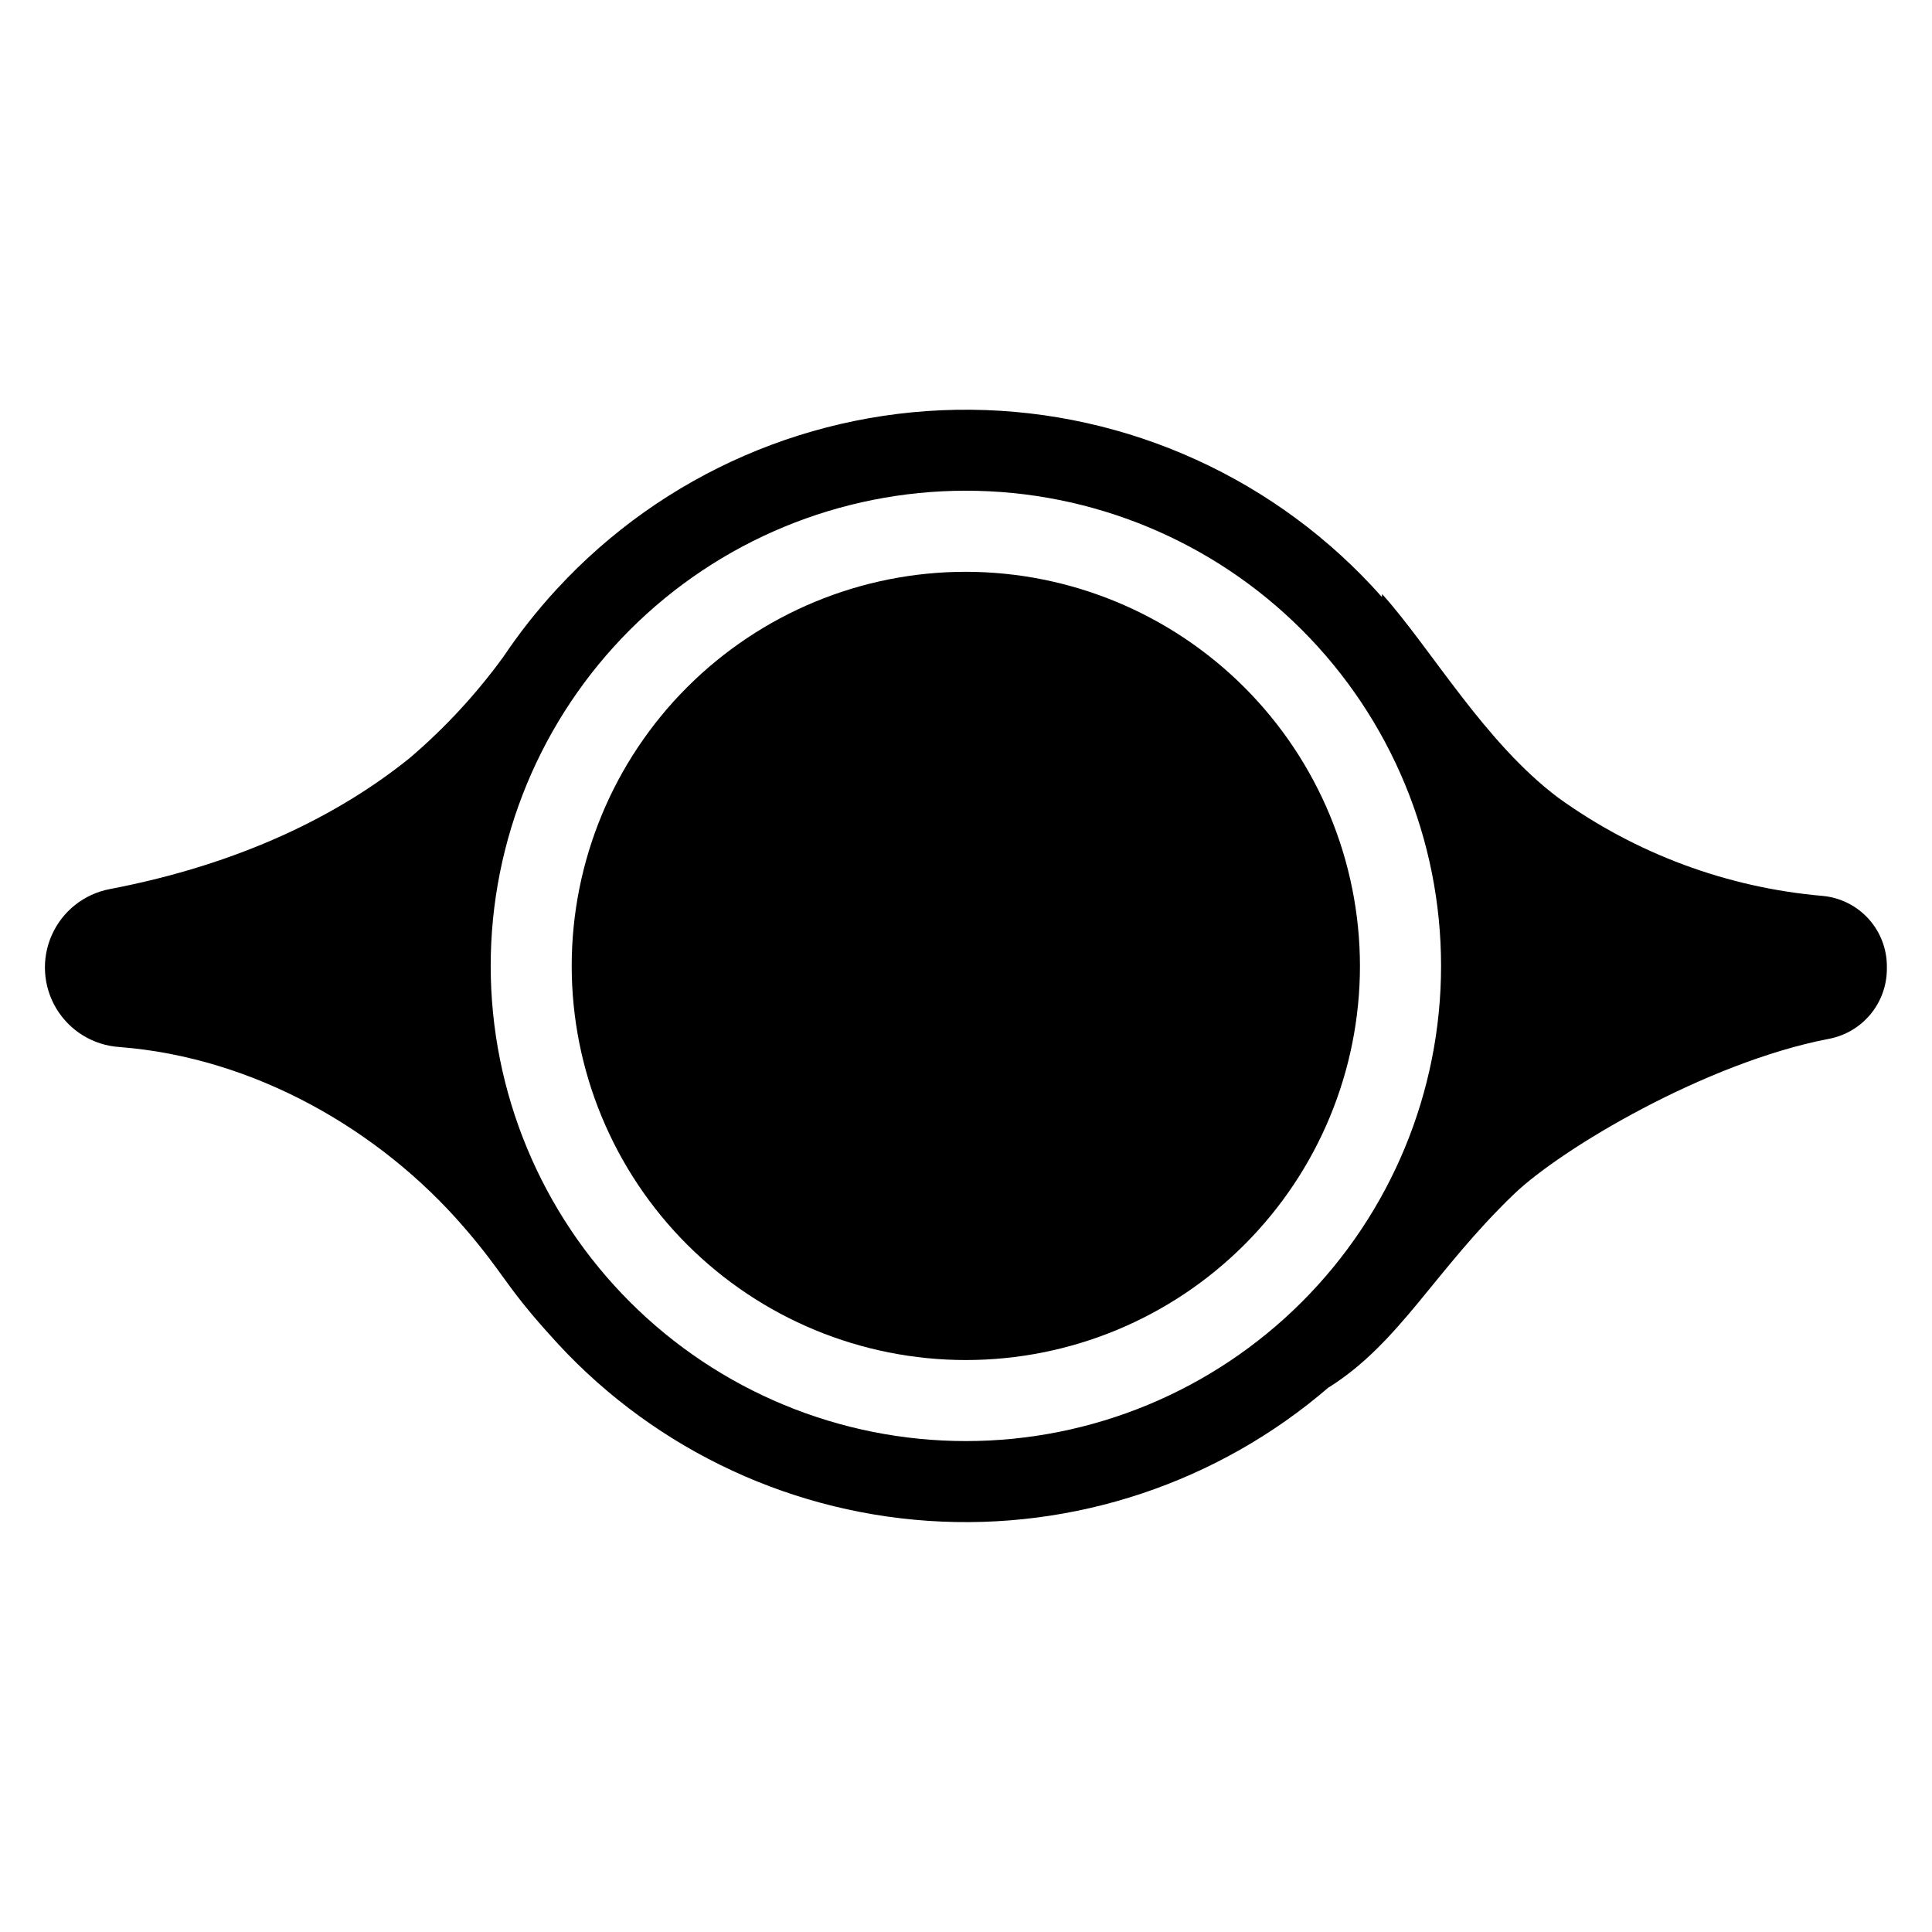
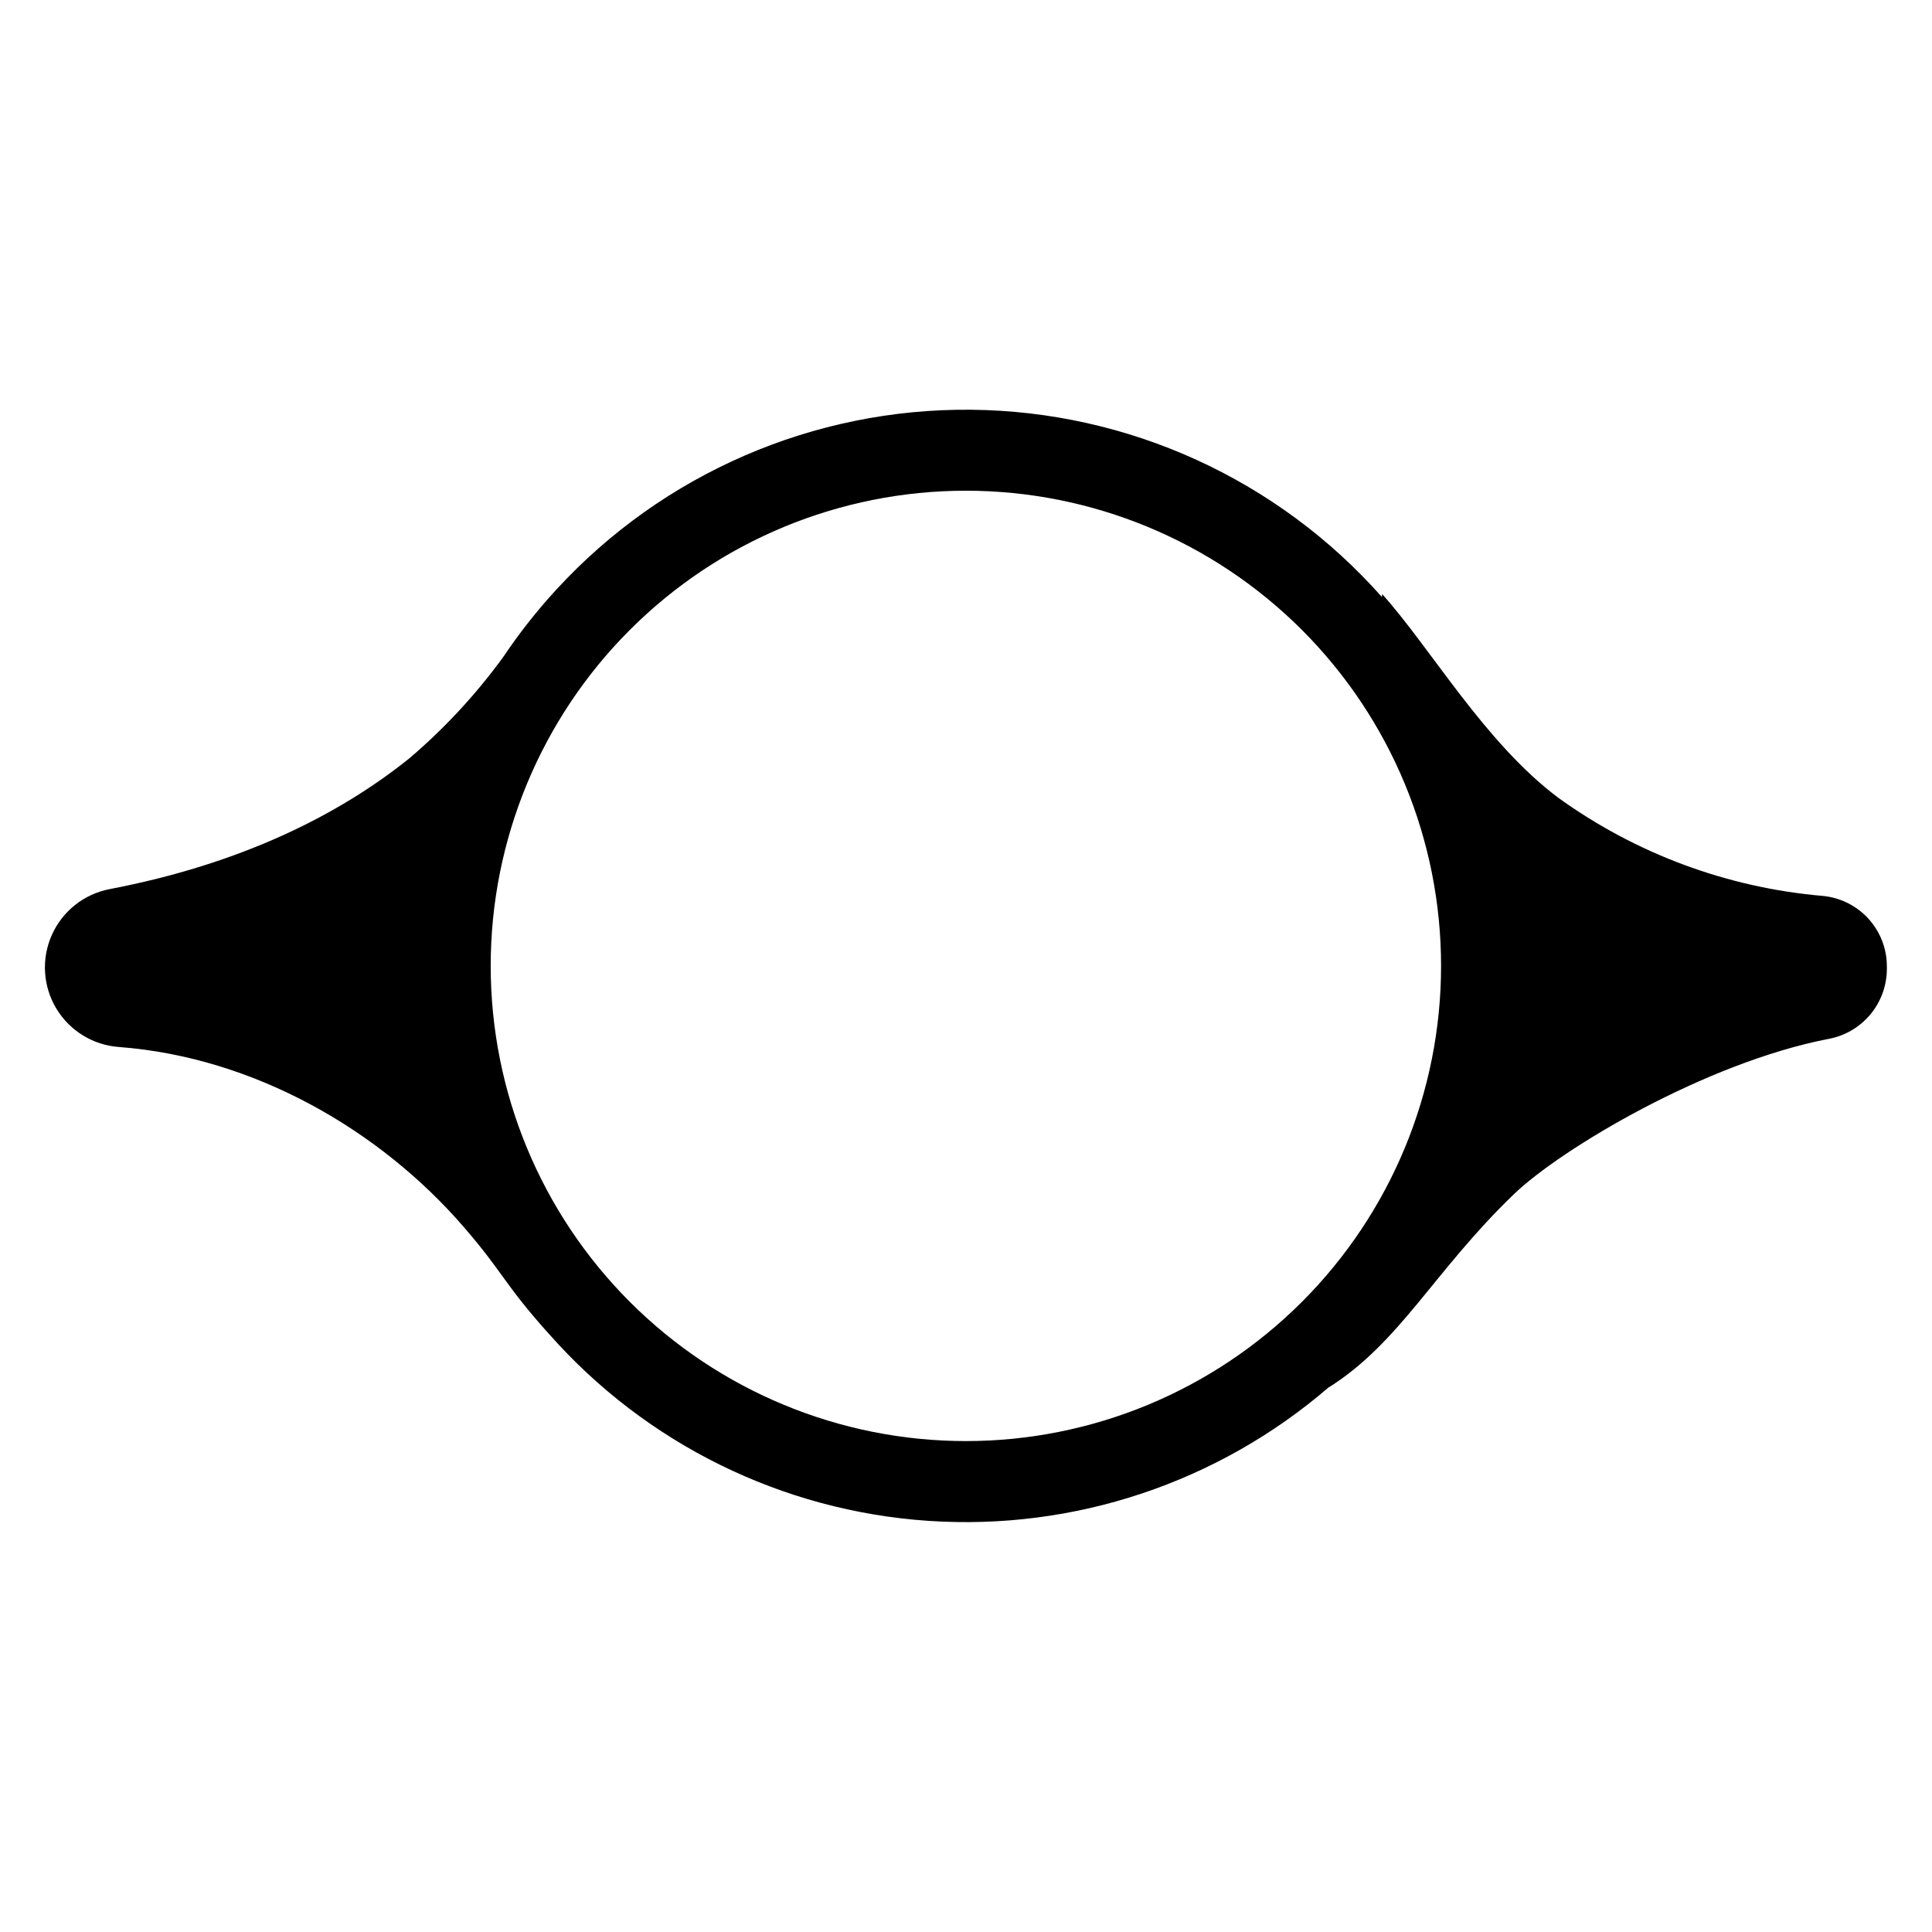
<svg xmlns="http://www.w3.org/2000/svg" fill="#000000" width="800px" height="800px" version="1.1" viewBox="144 144 512 512">
  <g>
    <path d="m627.11 381.43c-25.316-2.164-49.57-11.16-70.176-26.035-19.508-14.641-33.676-39.508-46.652-53.961l-0.055 0.789v-0.004c-27.645-31.211-67.223-49.246-108.91-49.633-41.691-0.391-81.598 16.906-109.82 47.598v-0.023c-0.059 0.062-0.117 0.145-0.176 0.207l-0.004 0.004c-5.059 5.516-9.695 11.402-13.867 17.617-7.203 9.918-15.555 18.949-24.883 26.906-18.781 15.137-44.828 28.094-79.477 34.723-6.789 1.293-12.516 5.82-15.34 12.129-2.824 6.305-2.387 13.594 1.172 19.52 3.559 5.922 9.785 9.734 16.68 10.203 35.91 2.754 69.16 22.09 91.285 47.68 10.664 12.332 10.629 15.031 22.508 28.262 0.031 0.039 0.07 0.062 0.102 0.102 25.656 29.094 61.75 46.887 100.45 49.523 38.699 2.633 76.875-10.105 106.24-35.449v0.059c18.895-11.941 27.922-30.879 48.965-51.129 12.621-12.148 50.965-34.922 83.348-41.18 4.336-0.781 8.262-3.055 11.102-6.426 2.836-3.371 4.406-7.629 4.438-12.035v-0.812 0.004c-0.004-4.652-1.738-9.141-4.867-12.582-3.129-3.445-7.426-5.606-12.059-6.055zm-227.14 144.47c-33.398 0-65.43-13.266-89.047-36.883-23.617-23.617-36.883-55.645-36.883-89.043 0-33.398 13.266-65.43 36.883-89.047 23.617-23.617 55.648-36.883 89.047-36.883 33.398 0 65.426 13.266 89.043 36.883 23.617 23.617 36.883 55.648 36.883 89.047 0 33.395-13.27 65.426-36.883 89.043-23.617 23.617-55.648 36.883-89.043 36.883z" />
-     <path d="m399.96 295.53c-27.703 0-54.27 11.004-73.859 30.59-19.586 19.586-30.59 46.152-30.594 73.855 0 27.699 11.004 54.266 30.59 73.855 19.59 19.586 46.156 30.594 73.855 30.594 27.703 0 54.27-11.004 73.855-30.594 19.59-19.586 30.594-46.152 30.594-73.852-0.031-27.691-11.047-54.238-30.625-73.82-19.582-19.582-46.129-30.594-73.816-30.629z" />
  </g>
</svg>